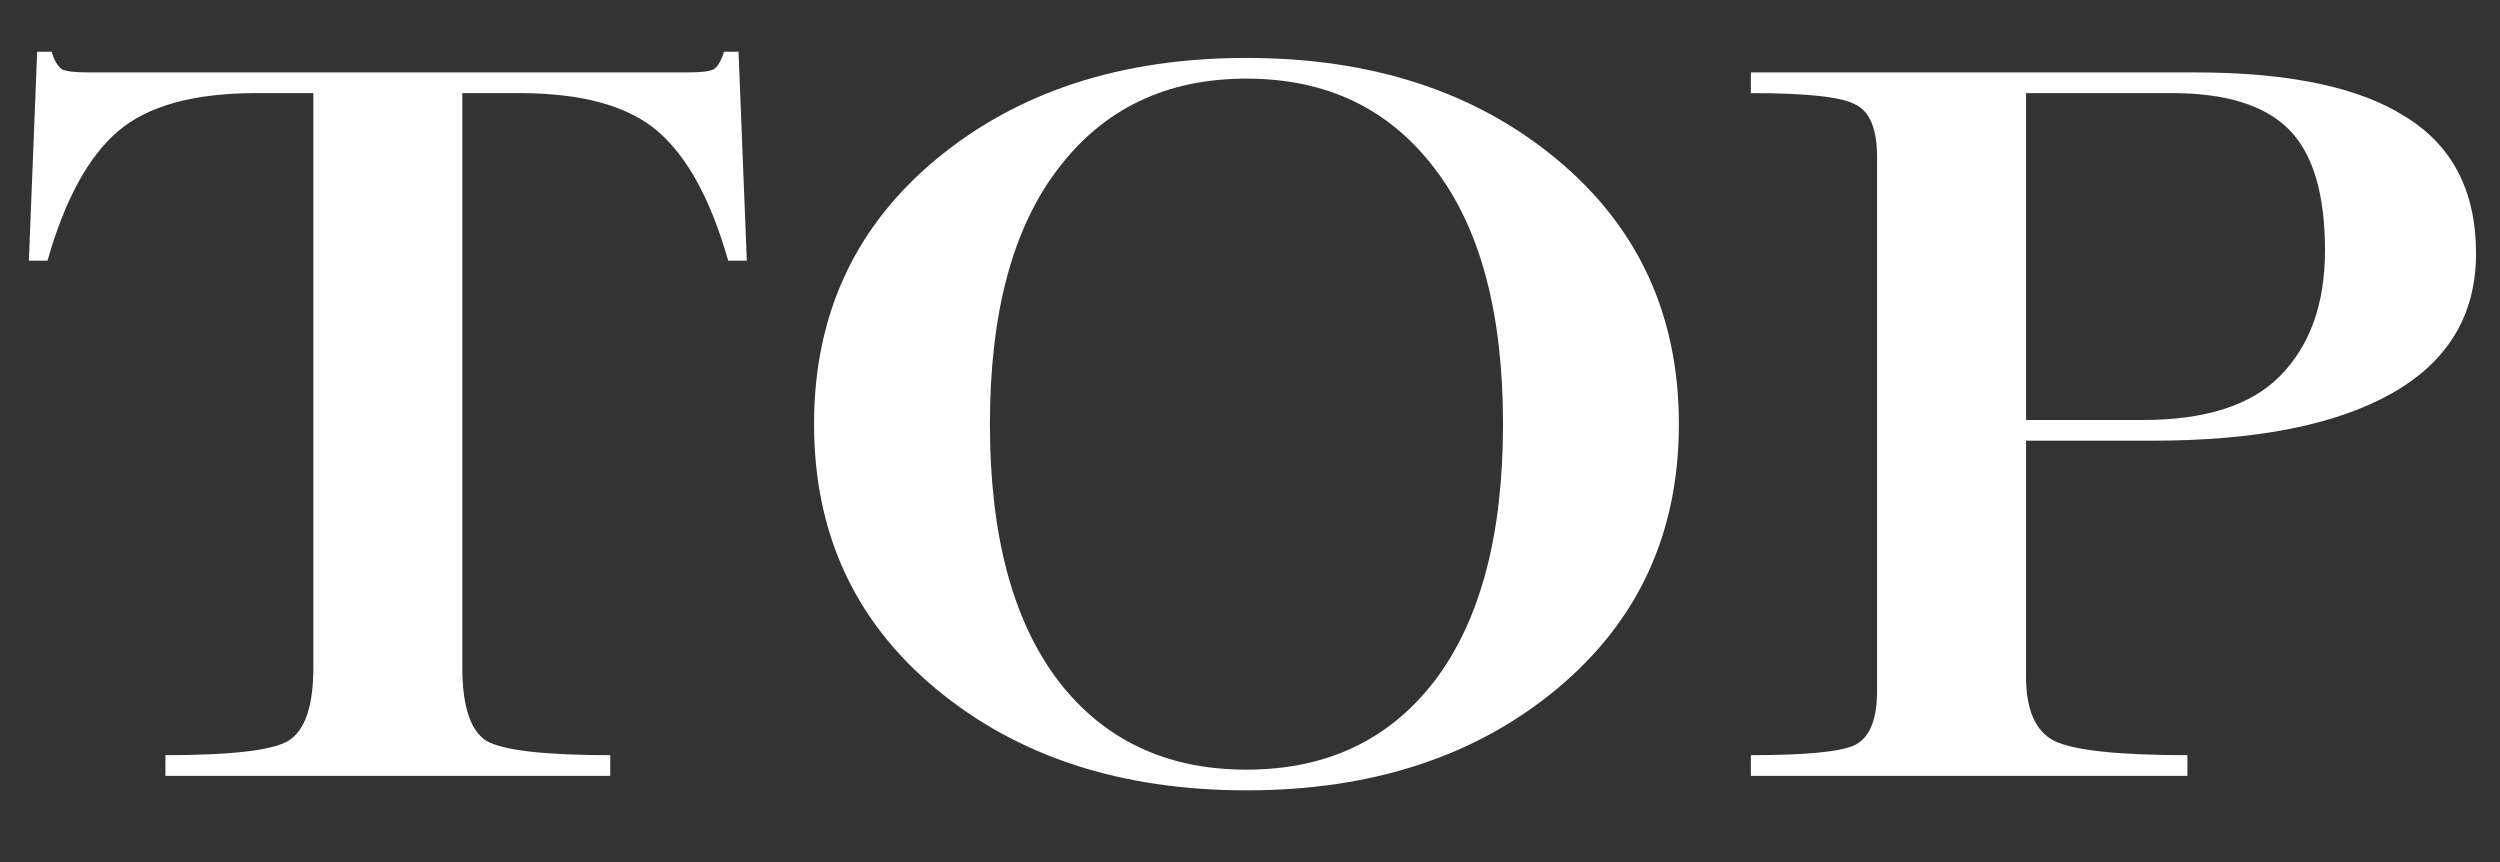
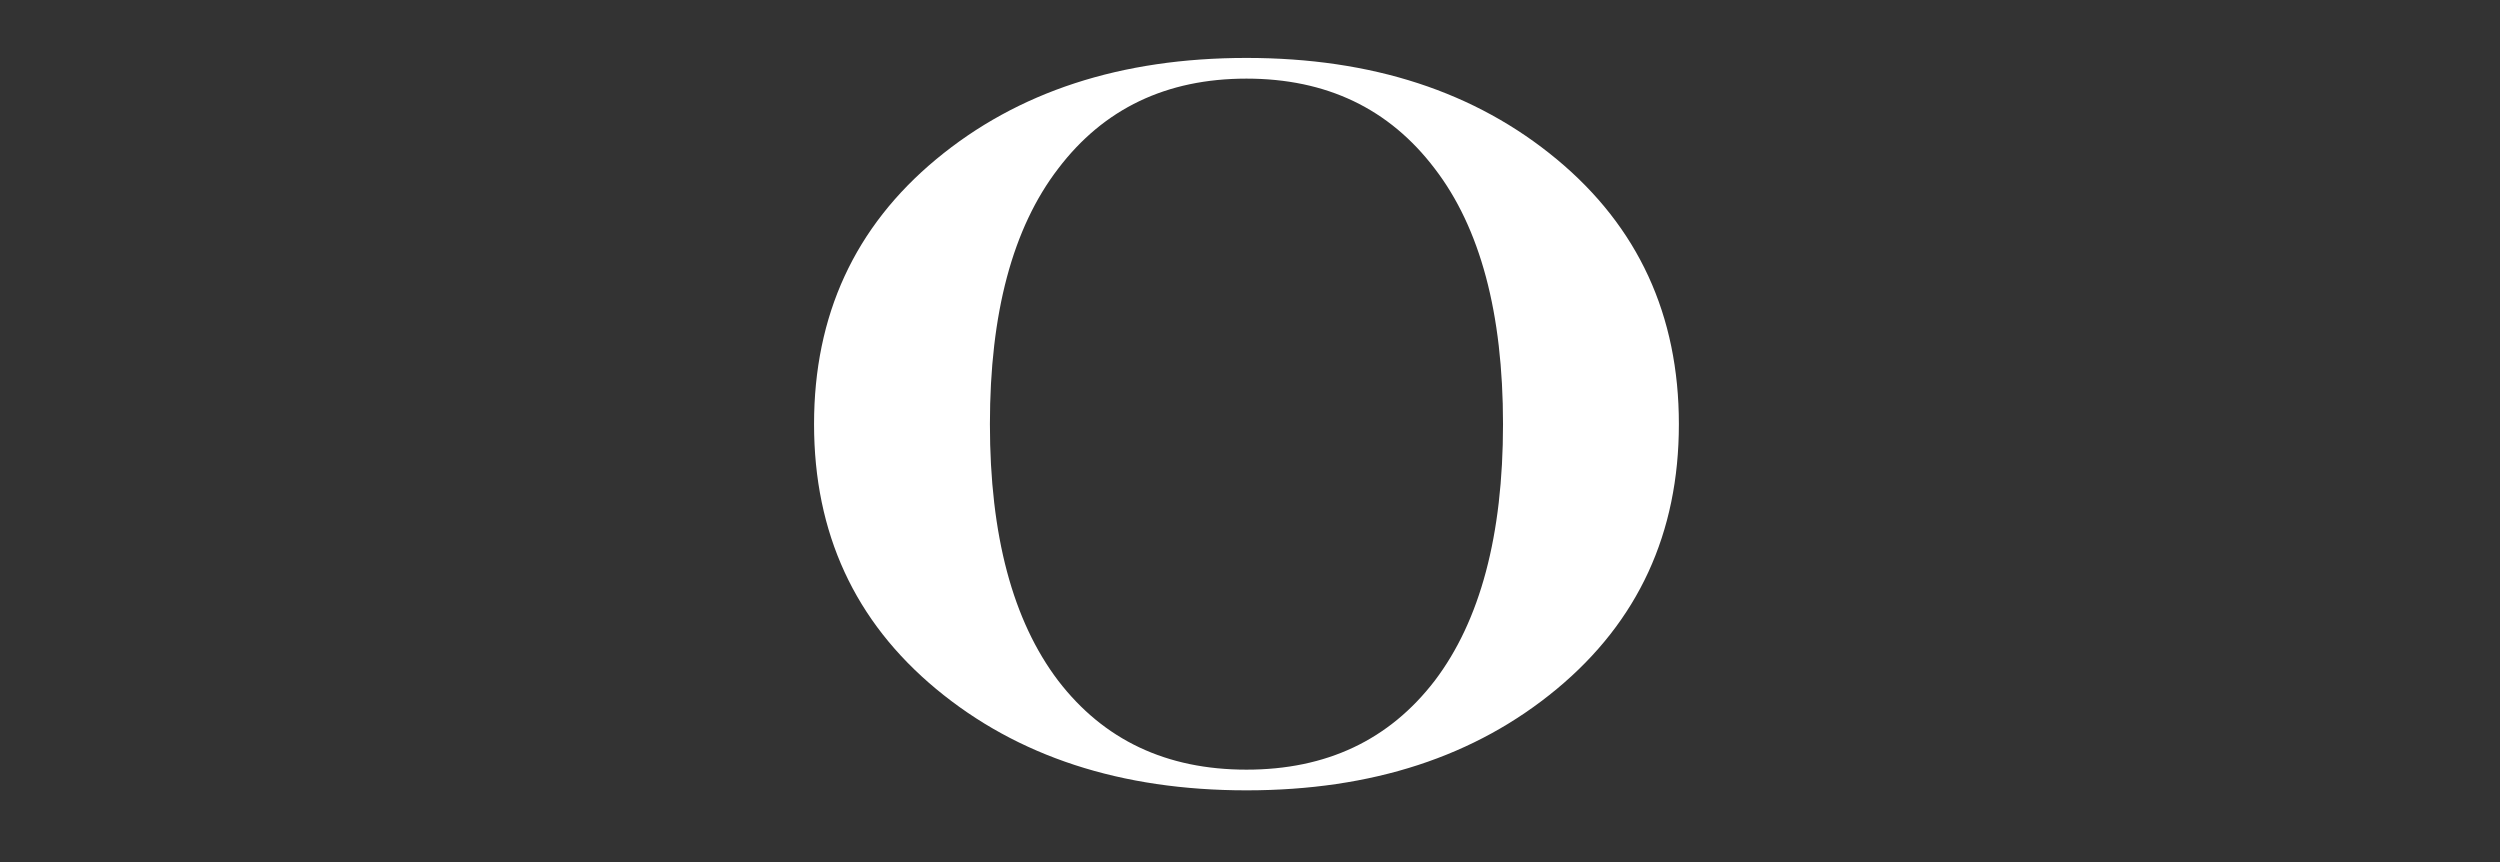
<svg xmlns="http://www.w3.org/2000/svg" width="29" height="10" viewBox="0 0 29 10" fill="none">
  <rect x="0" y="0" width="29" height="10" fill="#333333" stroke="none" />
-   <path d="M8.567 0.6L8.663 3.024H8.447C8.247 2.32 7.975 1.82 7.631 1.524C7.287 1.228 6.751 1.08 6.023 1.08H5.363V7.74C5.363 8.188 5.455 8.472 5.639 8.592C5.831 8.704 6.311 8.76 7.079 8.76V9H1.919V8.76C2.687 8.76 3.163 8.704 3.347 8.592C3.539 8.472 3.635 8.188 3.635 7.74V1.08H2.975C2.247 1.08 1.711 1.228 1.367 1.524C1.023 1.82 0.751 2.32 0.551 3.024H0.335L0.431 0.6H0.599C0.631 0.704 0.671 0.772 0.719 0.804C0.767 0.828 0.867 0.84 1.019 0.84H7.979C8.131 0.84 8.231 0.828 8.279 0.804C8.327 0.772 8.367 0.704 8.399 0.6H8.567Z" fill="white" />
  <path d="M18.059 7.992C17.115 8.776 15.915 9.168 14.459 9.168C13.003 9.168 11.803 8.776 10.859 7.992C9.915 7.208 9.443 6.184 9.443 4.92C9.443 3.656 9.915 2.632 10.859 1.848C11.803 1.064 13.003 0.672 14.459 0.672C15.915 0.672 17.115 1.064 18.059 1.848C19.003 2.632 19.475 3.656 19.475 4.92C19.475 6.184 19.003 7.208 18.059 7.992ZM12.275 7.896C12.803 8.584 13.531 8.928 14.459 8.928C15.387 8.928 16.115 8.584 16.643 7.896C17.171 7.2 17.435 6.208 17.435 4.92C17.435 3.632 17.171 2.644 16.643 1.956C16.115 1.26 15.387 0.912 14.459 0.912C13.531 0.912 12.803 1.26 12.275 1.956C11.747 2.644 11.483 3.632 11.483 4.92C11.483 6.208 11.747 7.2 12.275 7.896Z" fill="white" />
-   <path d="M24.966 5.112H23.502V7.848C23.502 8.232 23.61 8.48 23.826 8.592C24.05 8.704 24.566 8.76 25.374 8.76V9H20.31V8.76C20.958 8.76 21.362 8.72 21.522 8.64C21.69 8.552 21.774 8.344 21.774 8.016V1.824C21.774 1.496 21.69 1.292 21.522 1.212C21.362 1.124 20.958 1.08 20.31 1.08V0.84H25.458C26.554 0.84 27.37 1.012 27.906 1.356C28.45 1.692 28.722 2.22 28.722 2.94C28.722 3.652 28.398 4.192 27.75 4.56C27.102 4.928 26.174 5.112 24.966 5.112ZM25.194 1.08H23.502V4.872H24.858C25.586 4.872 26.118 4.7 26.454 4.356C26.798 4.004 26.97 3.52 26.97 2.904C26.97 2.248 26.83 1.78 26.55 1.5C26.27 1.22 25.818 1.08 25.194 1.08Z" fill="white" />
</svg>